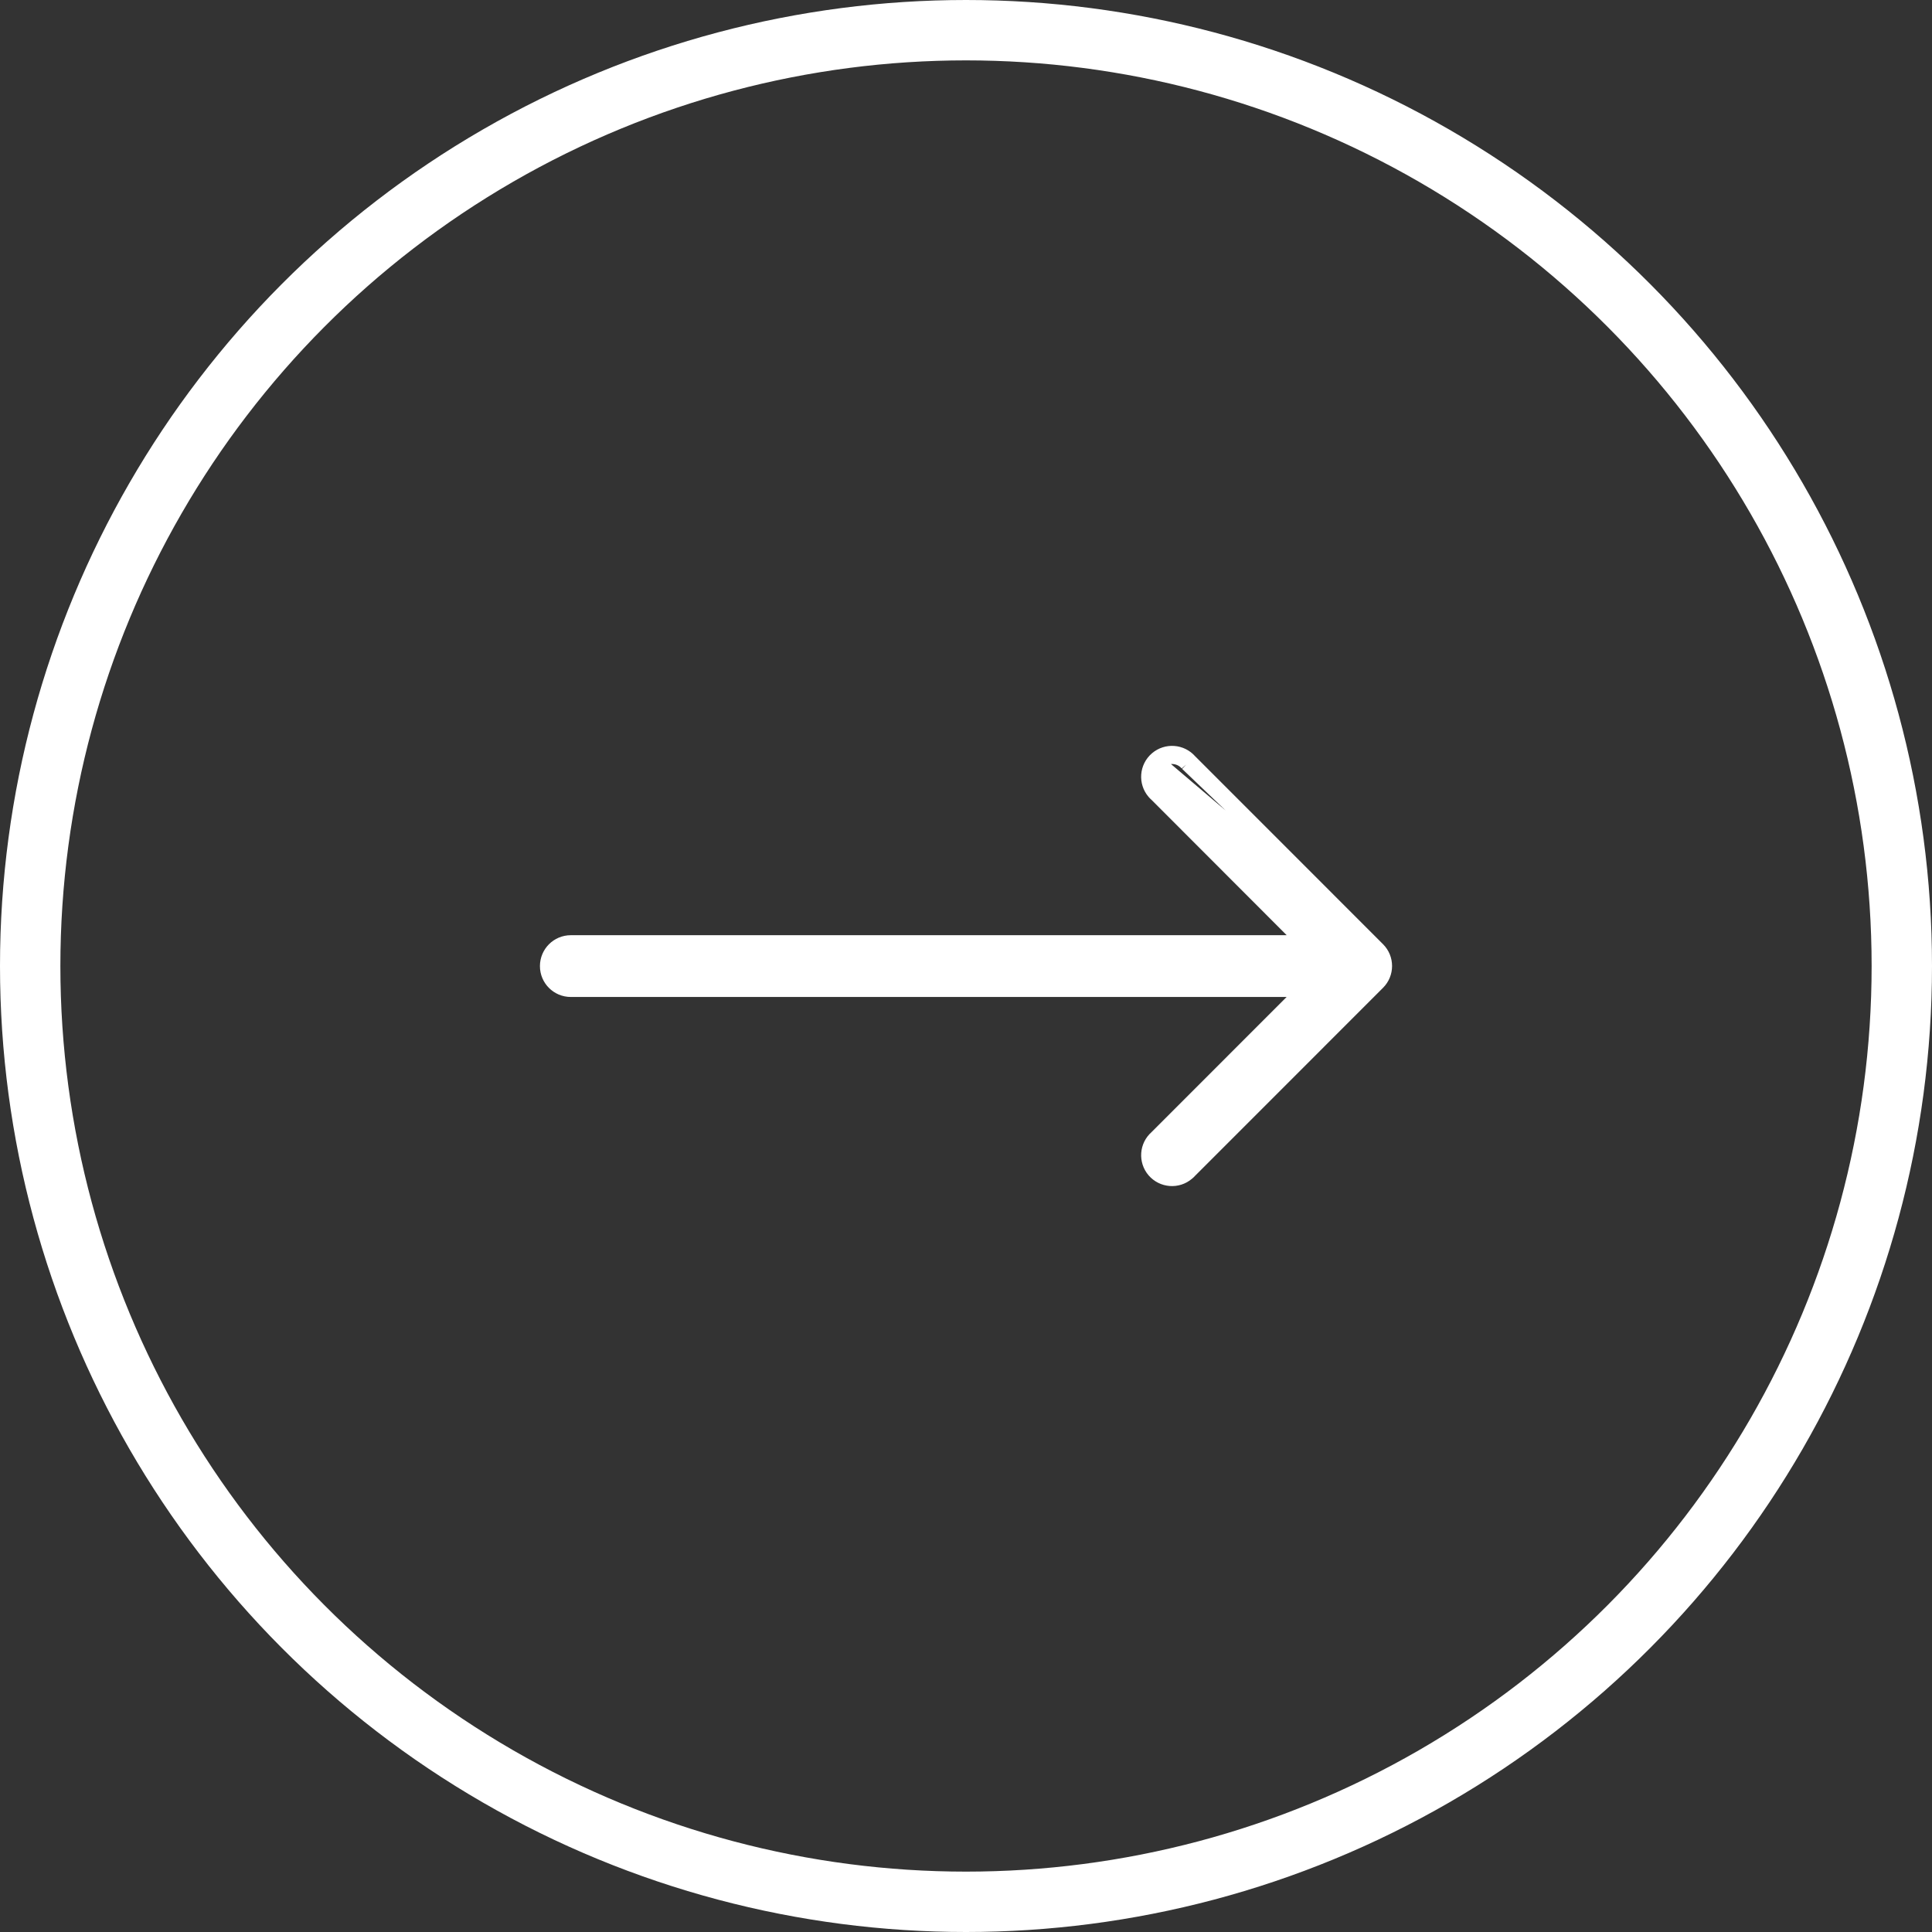
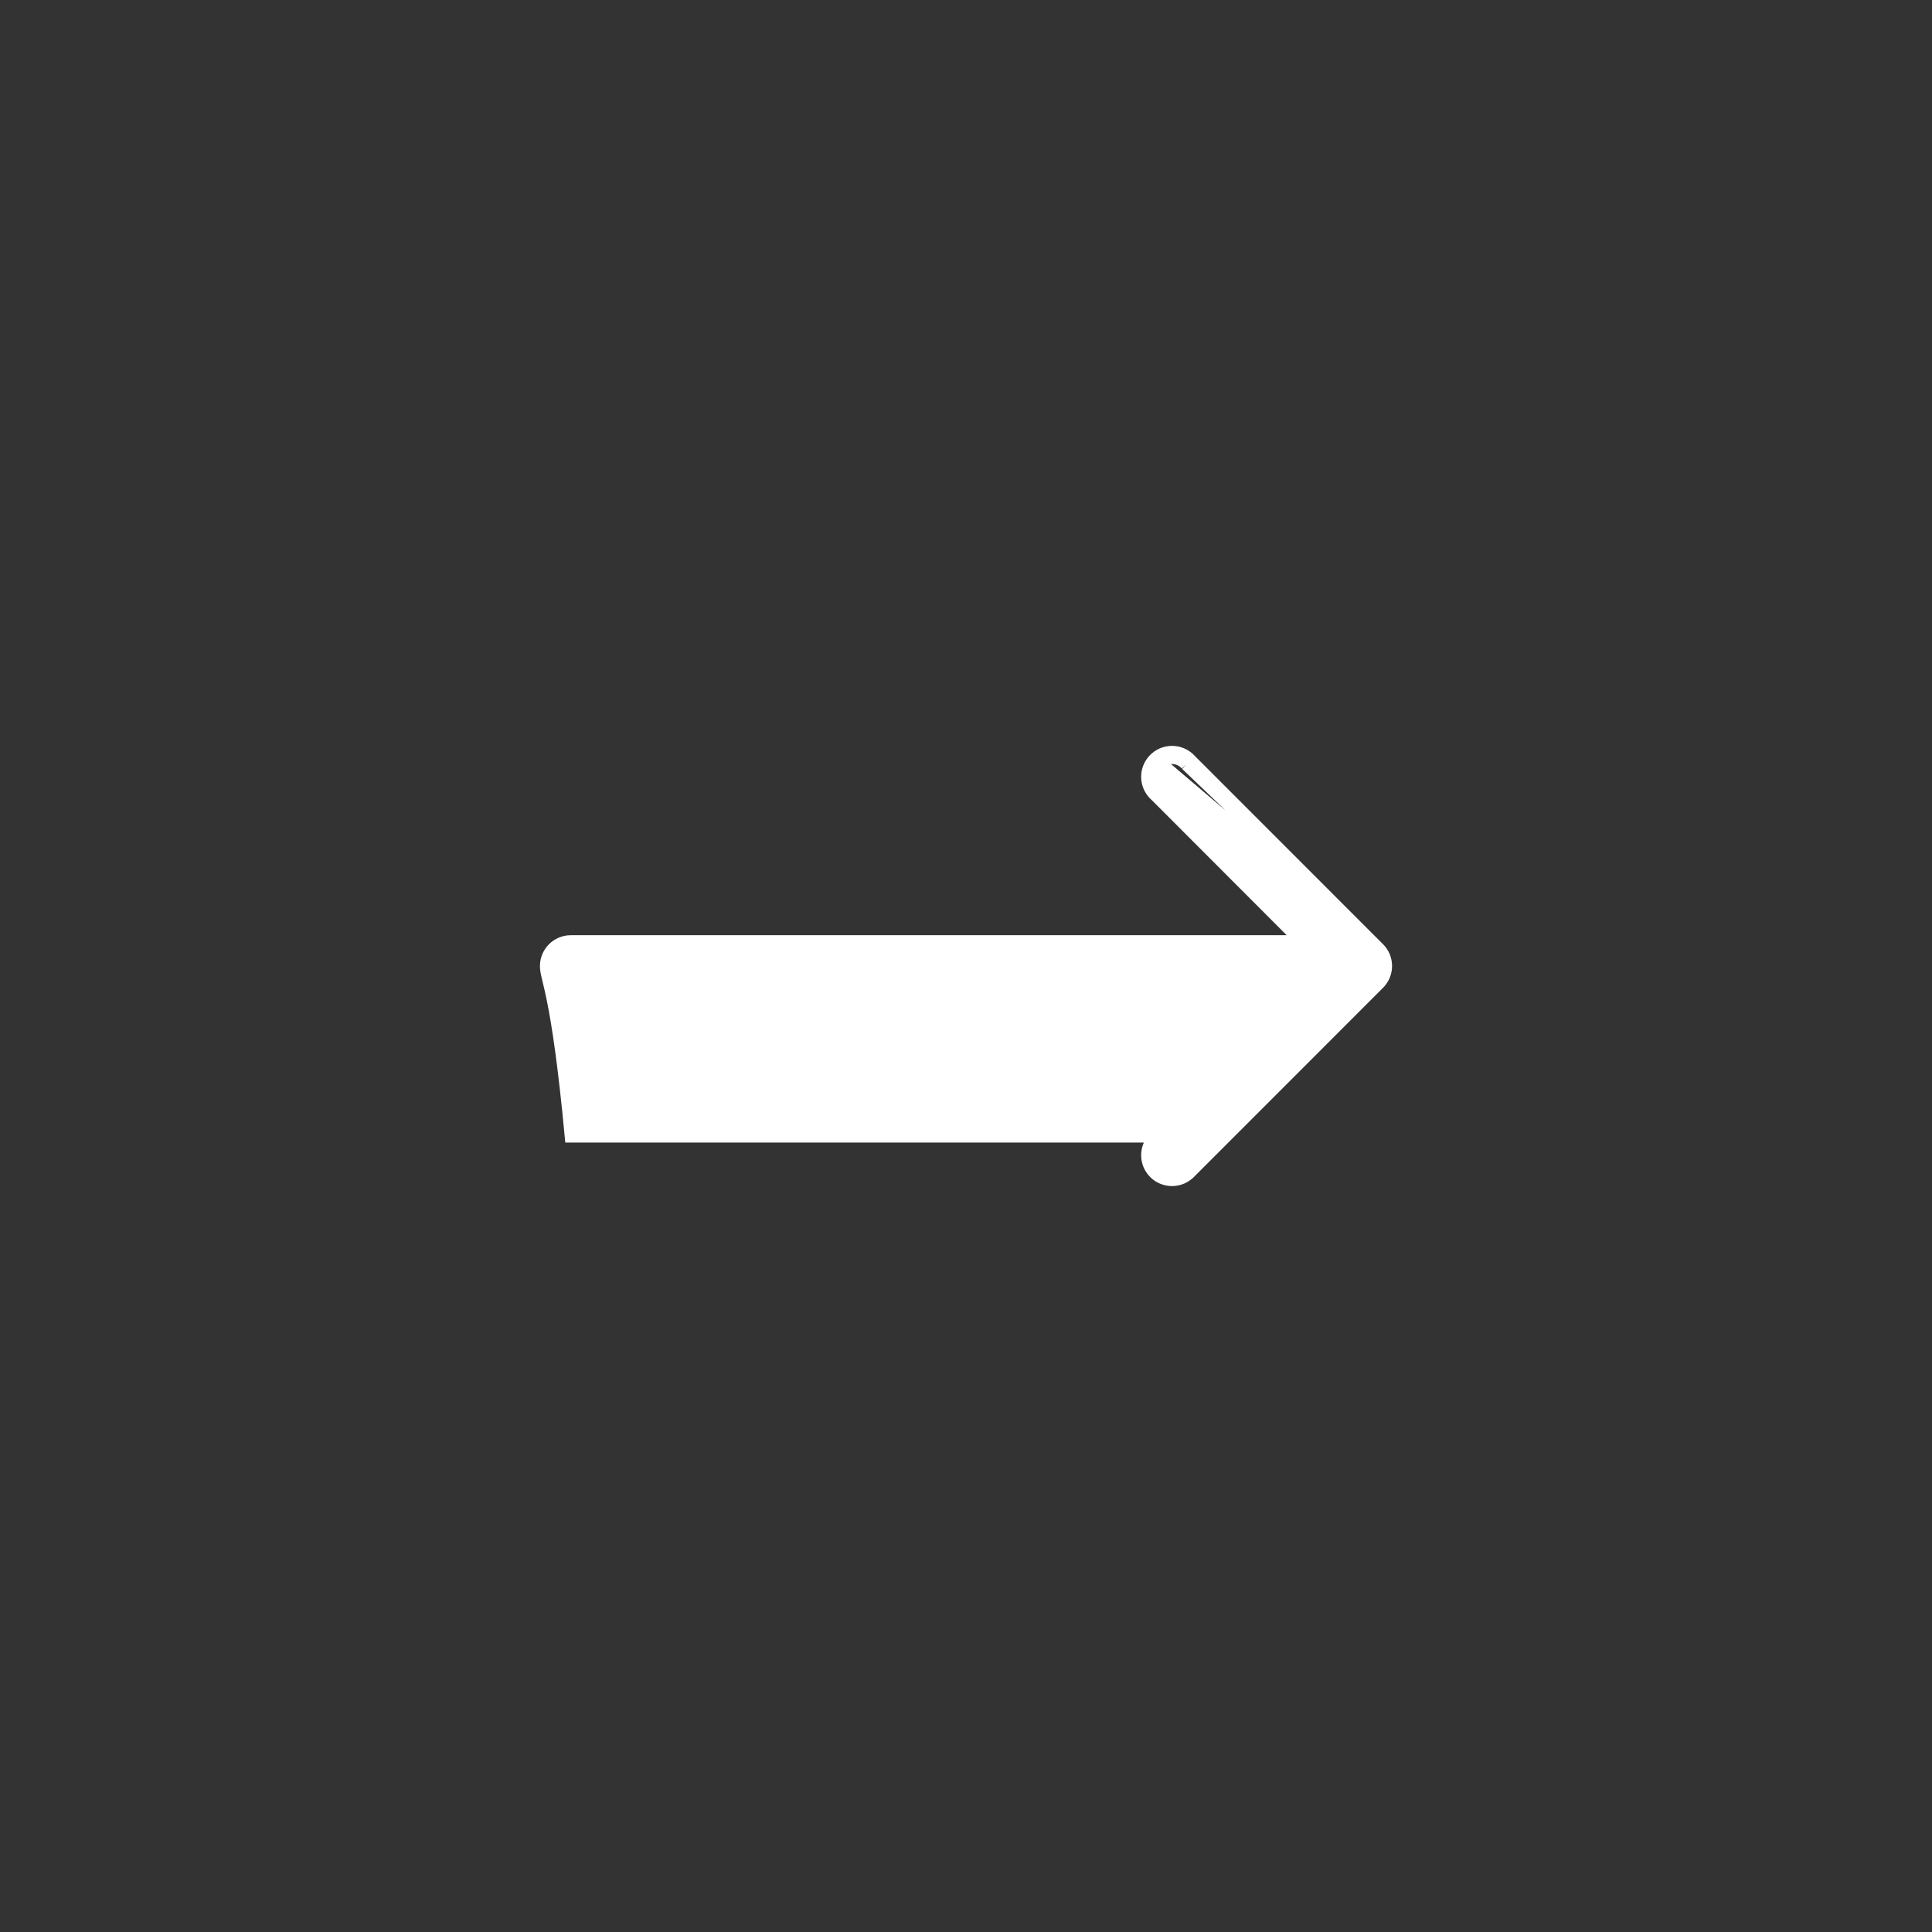
<svg xmlns="http://www.w3.org/2000/svg" width="32" height="32" viewBox="0 0 32 32" fill="none">
  <rect x="0" y="0" width="32" height="32" fill="#333333" stroke="none" />
-   <circle cx="16" cy="16" r="15.5" stroke="white" />
-   <path d="M22.837 15.71L22.837 15.71C22.997 15.87 22.997 16.13 22.837 16.29L22.837 16.29L19.723 19.405C19.71 19.42 19.695 19.434 19.68 19.446L19.68 19.446C19.508 19.594 19.248 19.574 19.1 19.402C18.953 19.23 18.972 18.972 19.142 18.824L21.552 16.413H9.454C9.227 16.413 9.043 16.229 9.043 16.002C9.043 15.774 9.227 15.59 9.454 15.59H21.553L19.142 13.176C19.127 13.163 19.113 13.149 19.1 13.134L19.1 13.134C18.952 12.961 18.972 12.701 19.145 12.553M22.837 15.71L19.21 12.629M22.837 15.71L19.723 12.595M22.837 15.71L19.649 12.663M19.145 12.553L19.21 12.629M19.145 12.553C19.145 12.553 19.145 12.553 19.145 12.553L19.21 12.629M19.145 12.553C19.317 12.406 19.574 12.425 19.723 12.595M19.21 12.629C19.341 12.517 19.537 12.533 19.649 12.663M19.723 12.595L19.72 12.593L19.649 12.663M19.723 12.595C19.724 12.596 19.724 12.597 19.725 12.598L19.649 12.663M21.694 15.59L21.794 15.69H21.652L21.694 15.59Z" fill="white" stroke="white" stroke-width="0.2" />
+   <path d="M22.837 15.71L22.837 15.71C22.997 15.87 22.997 16.13 22.837 16.29L22.837 16.29L19.723 19.405C19.71 19.42 19.695 19.434 19.68 19.446L19.68 19.446C19.508 19.594 19.248 19.574 19.1 19.402C18.953 19.23 18.972 18.972 19.142 18.824H9.454C9.227 16.413 9.043 16.229 9.043 16.002C9.043 15.774 9.227 15.59 9.454 15.59H21.553L19.142 13.176C19.127 13.163 19.113 13.149 19.1 13.134L19.1 13.134C18.952 12.961 18.972 12.701 19.145 12.553M22.837 15.71L19.21 12.629M22.837 15.71L19.723 12.595M22.837 15.71L19.649 12.663M19.145 12.553L19.21 12.629M19.145 12.553C19.145 12.553 19.145 12.553 19.145 12.553L19.21 12.629M19.145 12.553C19.317 12.406 19.574 12.425 19.723 12.595M19.21 12.629C19.341 12.517 19.537 12.533 19.649 12.663M19.723 12.595L19.72 12.593L19.649 12.663M19.723 12.595C19.724 12.596 19.724 12.597 19.725 12.598L19.649 12.663M21.694 15.59L21.794 15.69H21.652L21.694 15.59Z" fill="white" stroke="white" stroke-width="0.2" />
</svg>